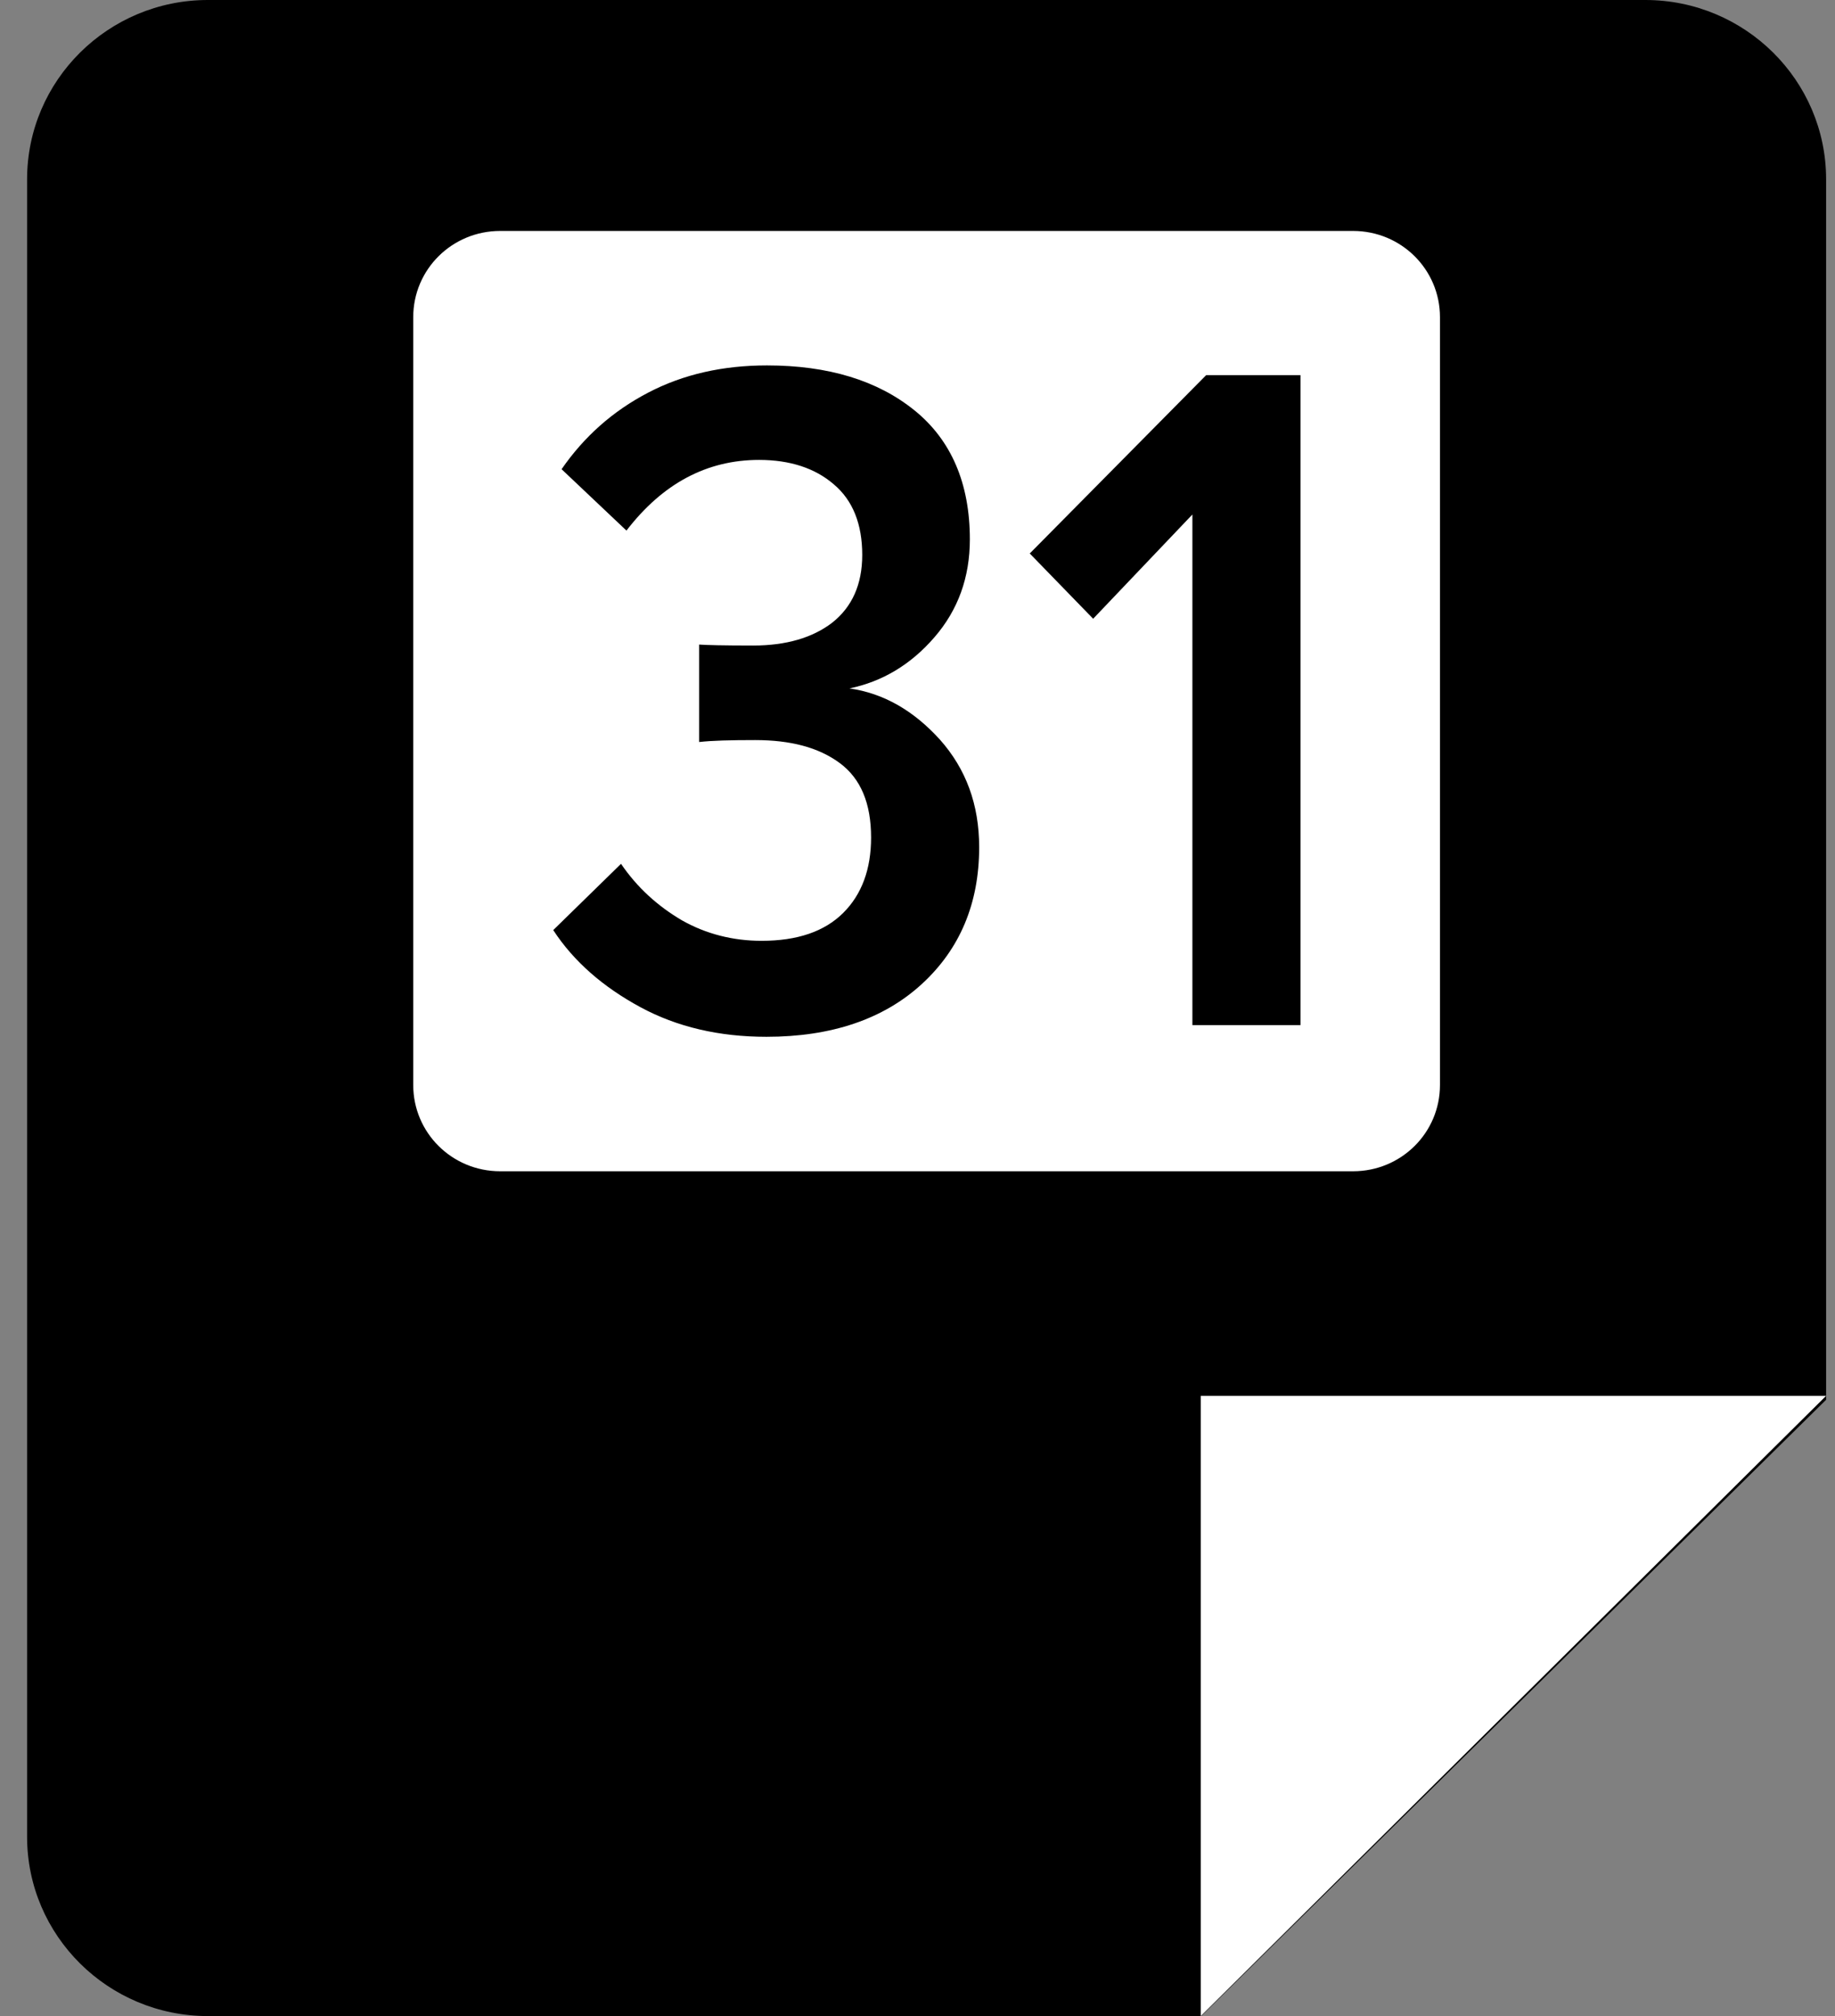
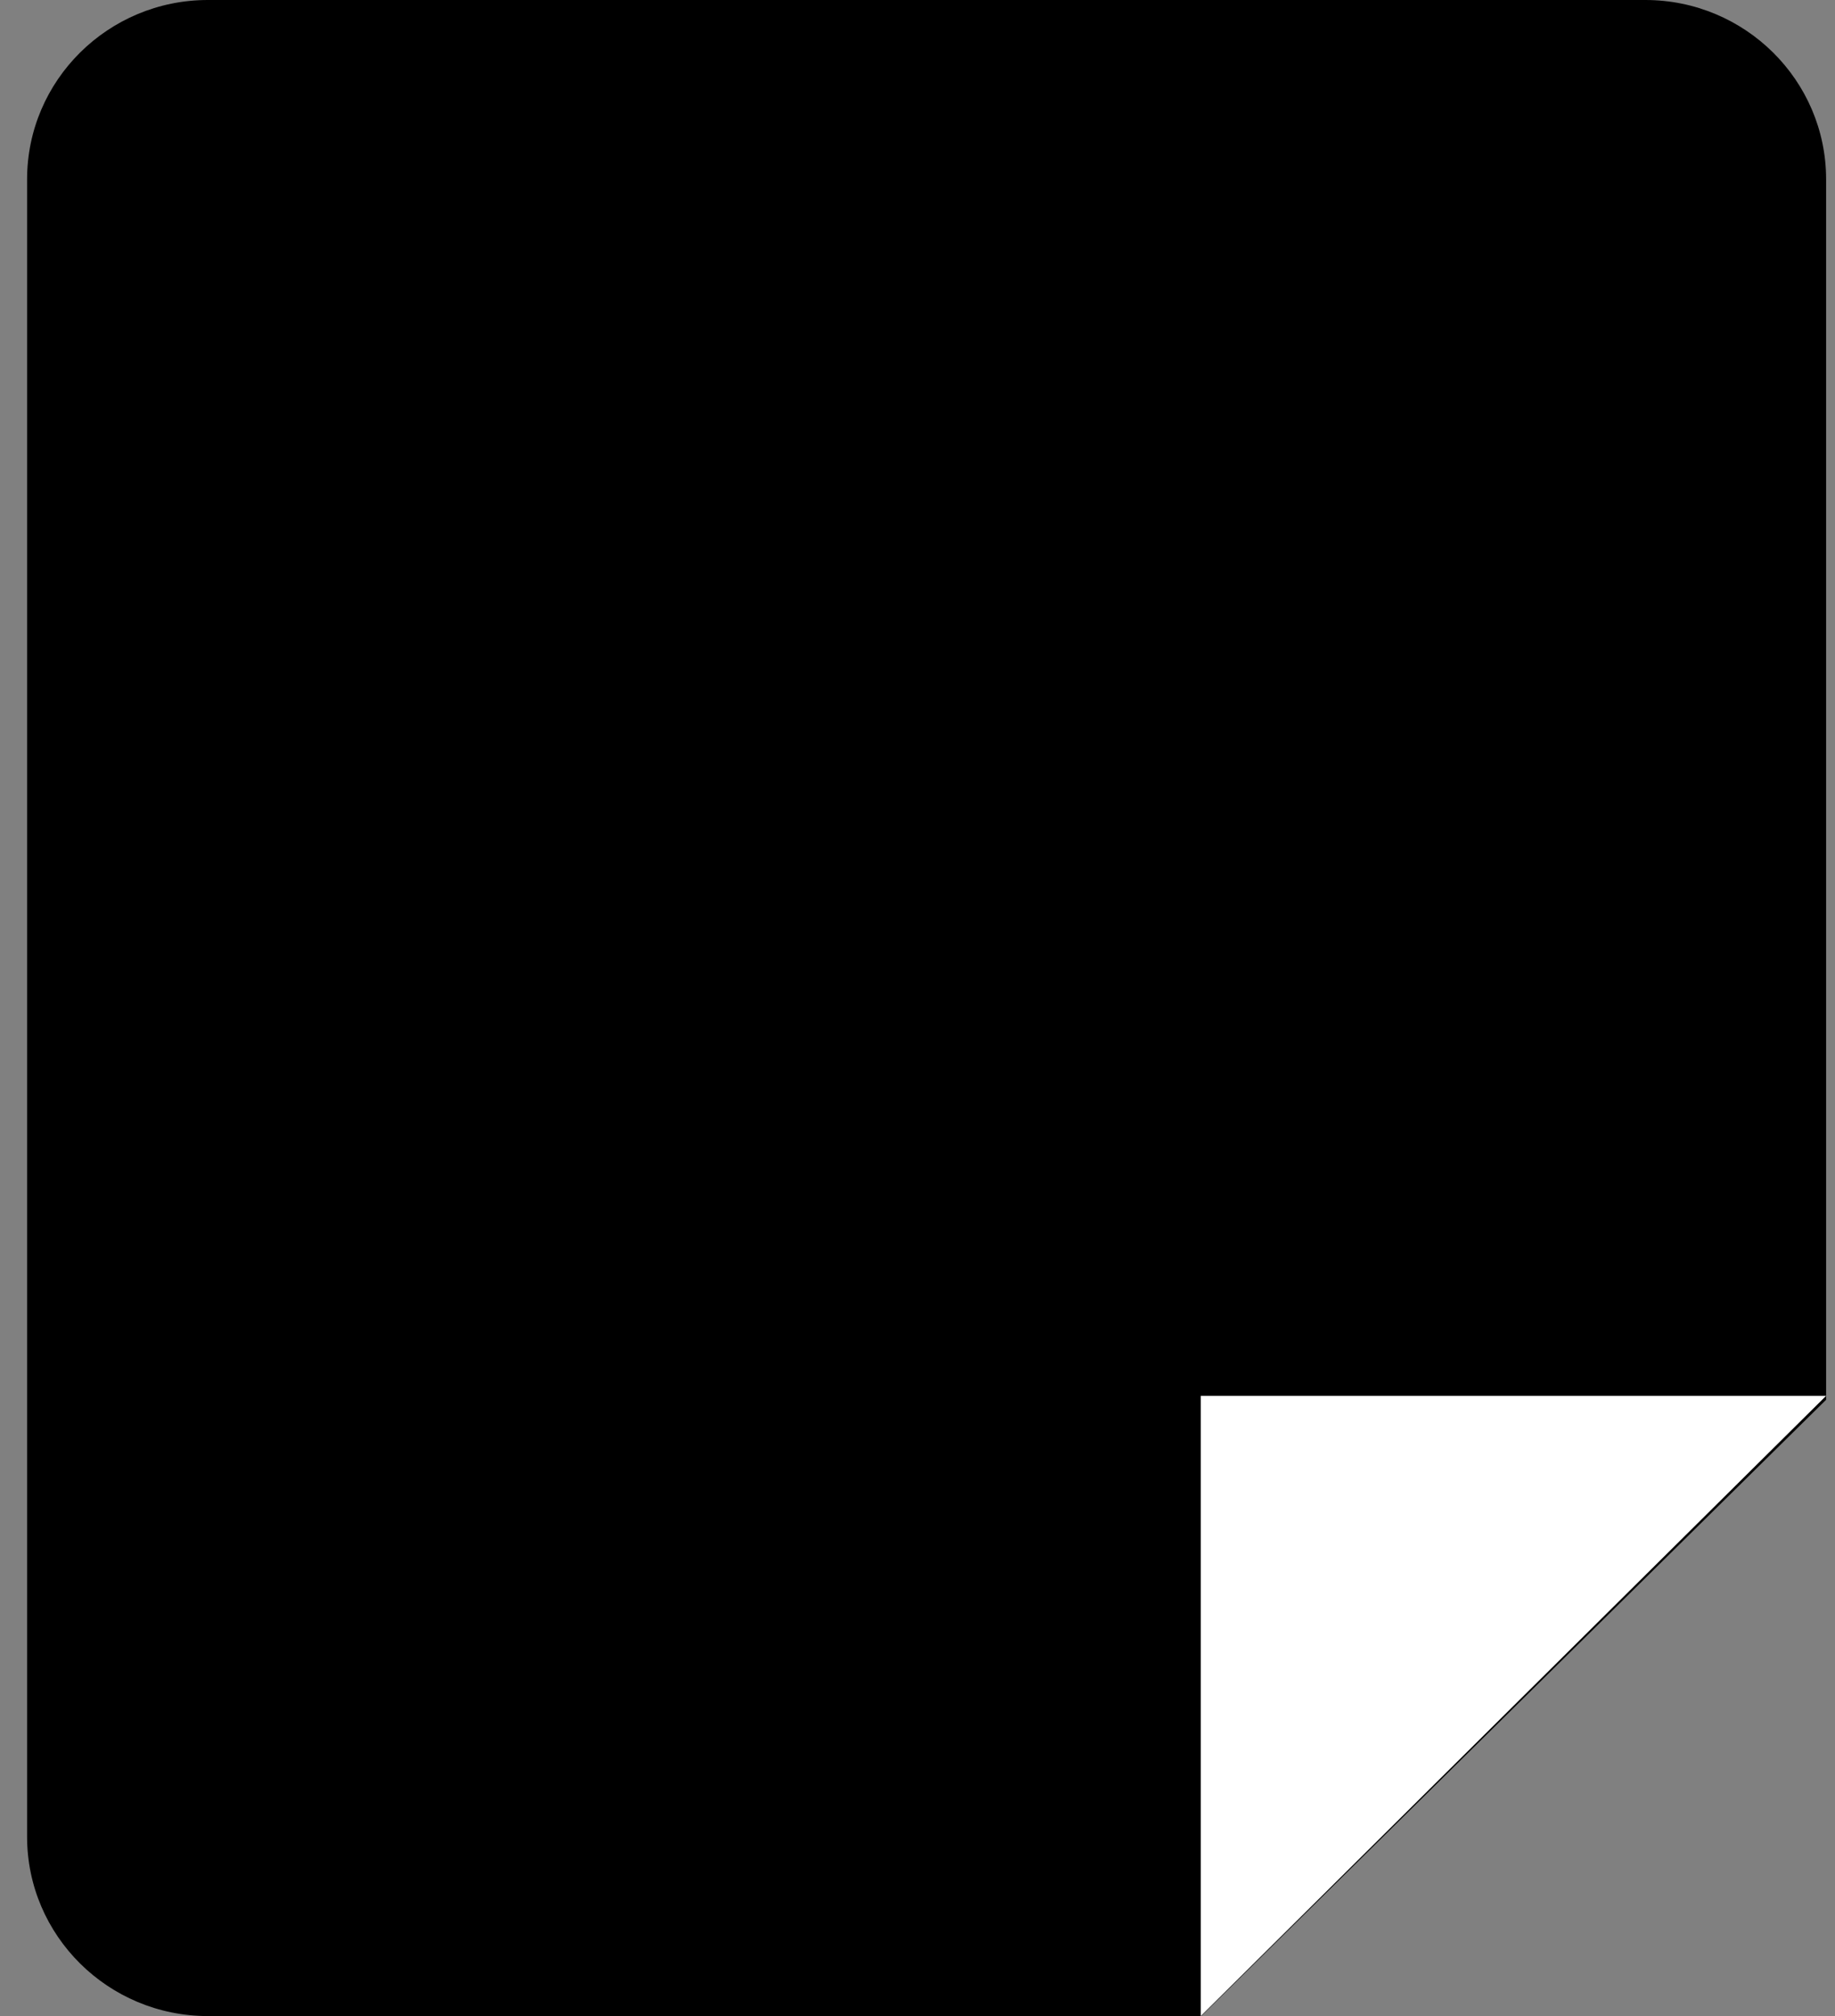
<svg xmlns="http://www.w3.org/2000/svg" width="51" height="56" viewBox="0 0 51 56" fill="none">
  <rect x="0" y="0" width="51" height="56" fill="#808080" stroke="none" />
  <g clip-path="url(#clip0)">
    <path d="M50.753 38.881V4.98C50.753 2.233 48.5 0 45.728 0H5.778C3.006 0 0.753 2.233 0.753 4.98V51.02C0.753 53.767 3.006 56 5.778 56H33.386L50.753 38.881Z" fill="#000" />
    <path d="M33.372 56V38.772H50.753L33.372 56Z" fill="#fff" />
-     <path d="M37.605 32.534H13.902C12.563 32.534 11.485 31.465 11.485 30.138V8.81C11.485 7.484 12.563 6.415 13.902 6.415H37.605C38.943 6.415 40.021 7.484 40.021 8.81V30.138C40.021 31.465 38.943 32.534 37.605 32.534Z" fill="white" />
-     <path d="M15.376 25.835L17.26 23.994C17.711 24.657 18.285 25.172 18.953 25.564C19.622 25.943 20.373 26.133 21.165 26.133C22.162 26.133 22.913 25.875 23.432 25.361C23.951 24.847 24.21 24.143 24.21 23.264C24.21 22.316 23.924 21.626 23.336 21.193C22.749 20.76 21.971 20.557 20.988 20.557C20.305 20.557 19.786 20.57 19.431 20.611V17.904C19.609 17.918 20.114 17.931 20.933 17.931C21.848 17.931 22.585 17.715 23.131 17.295C23.678 16.862 23.964 16.24 23.964 15.414C23.964 14.562 23.705 13.899 23.172 13.452C22.654 13.005 21.957 12.775 21.097 12.775C19.65 12.775 18.421 13.425 17.411 14.738L15.608 13.033C16.236 12.126 17.028 11.422 18.011 10.908C18.994 10.393 20.1 10.15 21.316 10.15C23.022 10.15 24.388 10.569 25.412 11.395C26.436 12.22 26.955 13.425 26.955 14.981C26.955 16.037 26.627 16.944 25.971 17.701C25.316 18.459 24.524 18.933 23.609 19.122C24.565 19.258 25.398 19.745 26.122 20.543C26.845 21.355 27.214 22.343 27.214 23.534C27.214 25.09 26.681 26.363 25.616 27.337C24.552 28.311 23.104 28.799 21.302 28.799C19.991 28.799 18.817 28.528 17.793 27.973C16.769 27.418 15.95 26.714 15.376 25.835Z" fill="#000" />
-     <path d="M28.62 15.374L33.522 10.421H36.144V28.474H33.14V14.291L30.382 17.187L28.62 15.374Z" fill="#000" />
+     <path d="M15.376 25.835L17.26 23.994C17.711 24.657 18.285 25.172 18.953 25.564C19.622 25.943 20.373 26.133 21.165 26.133C22.162 26.133 22.913 25.875 23.432 25.361C23.951 24.847 24.21 24.143 24.21 23.264C24.21 22.316 23.924 21.626 23.336 21.193C22.749 20.76 21.971 20.557 20.988 20.557C20.305 20.557 19.786 20.57 19.431 20.611V17.904C19.609 17.918 20.114 17.931 20.933 17.931C21.848 17.931 22.585 17.715 23.131 17.295C23.678 16.862 23.964 16.24 23.964 15.414C23.964 14.562 23.705 13.899 23.172 13.452C22.654 13.005 21.957 12.775 21.097 12.775C19.65 12.775 18.421 13.425 17.411 14.738L15.608 13.033C18.994 10.393 20.1 10.15 21.316 10.15C23.022 10.15 24.388 10.569 25.412 11.395C26.436 12.22 26.955 13.425 26.955 14.981C26.955 16.037 26.627 16.944 25.971 17.701C25.316 18.459 24.524 18.933 23.609 19.122C24.565 19.258 25.398 19.745 26.122 20.543C26.845 21.355 27.214 22.343 27.214 23.534C27.214 25.09 26.681 26.363 25.616 27.337C24.552 28.311 23.104 28.799 21.302 28.799C19.991 28.799 18.817 28.528 17.793 27.973C16.769 27.418 15.95 26.714 15.376 25.835Z" fill="#000" />
  </g>
  <defs>
    <clipPath id="clip0">
      <rect width="50" height="56" fill="white" transform="translate(0.753)" />
    </clipPath>
  </defs>
</svg>